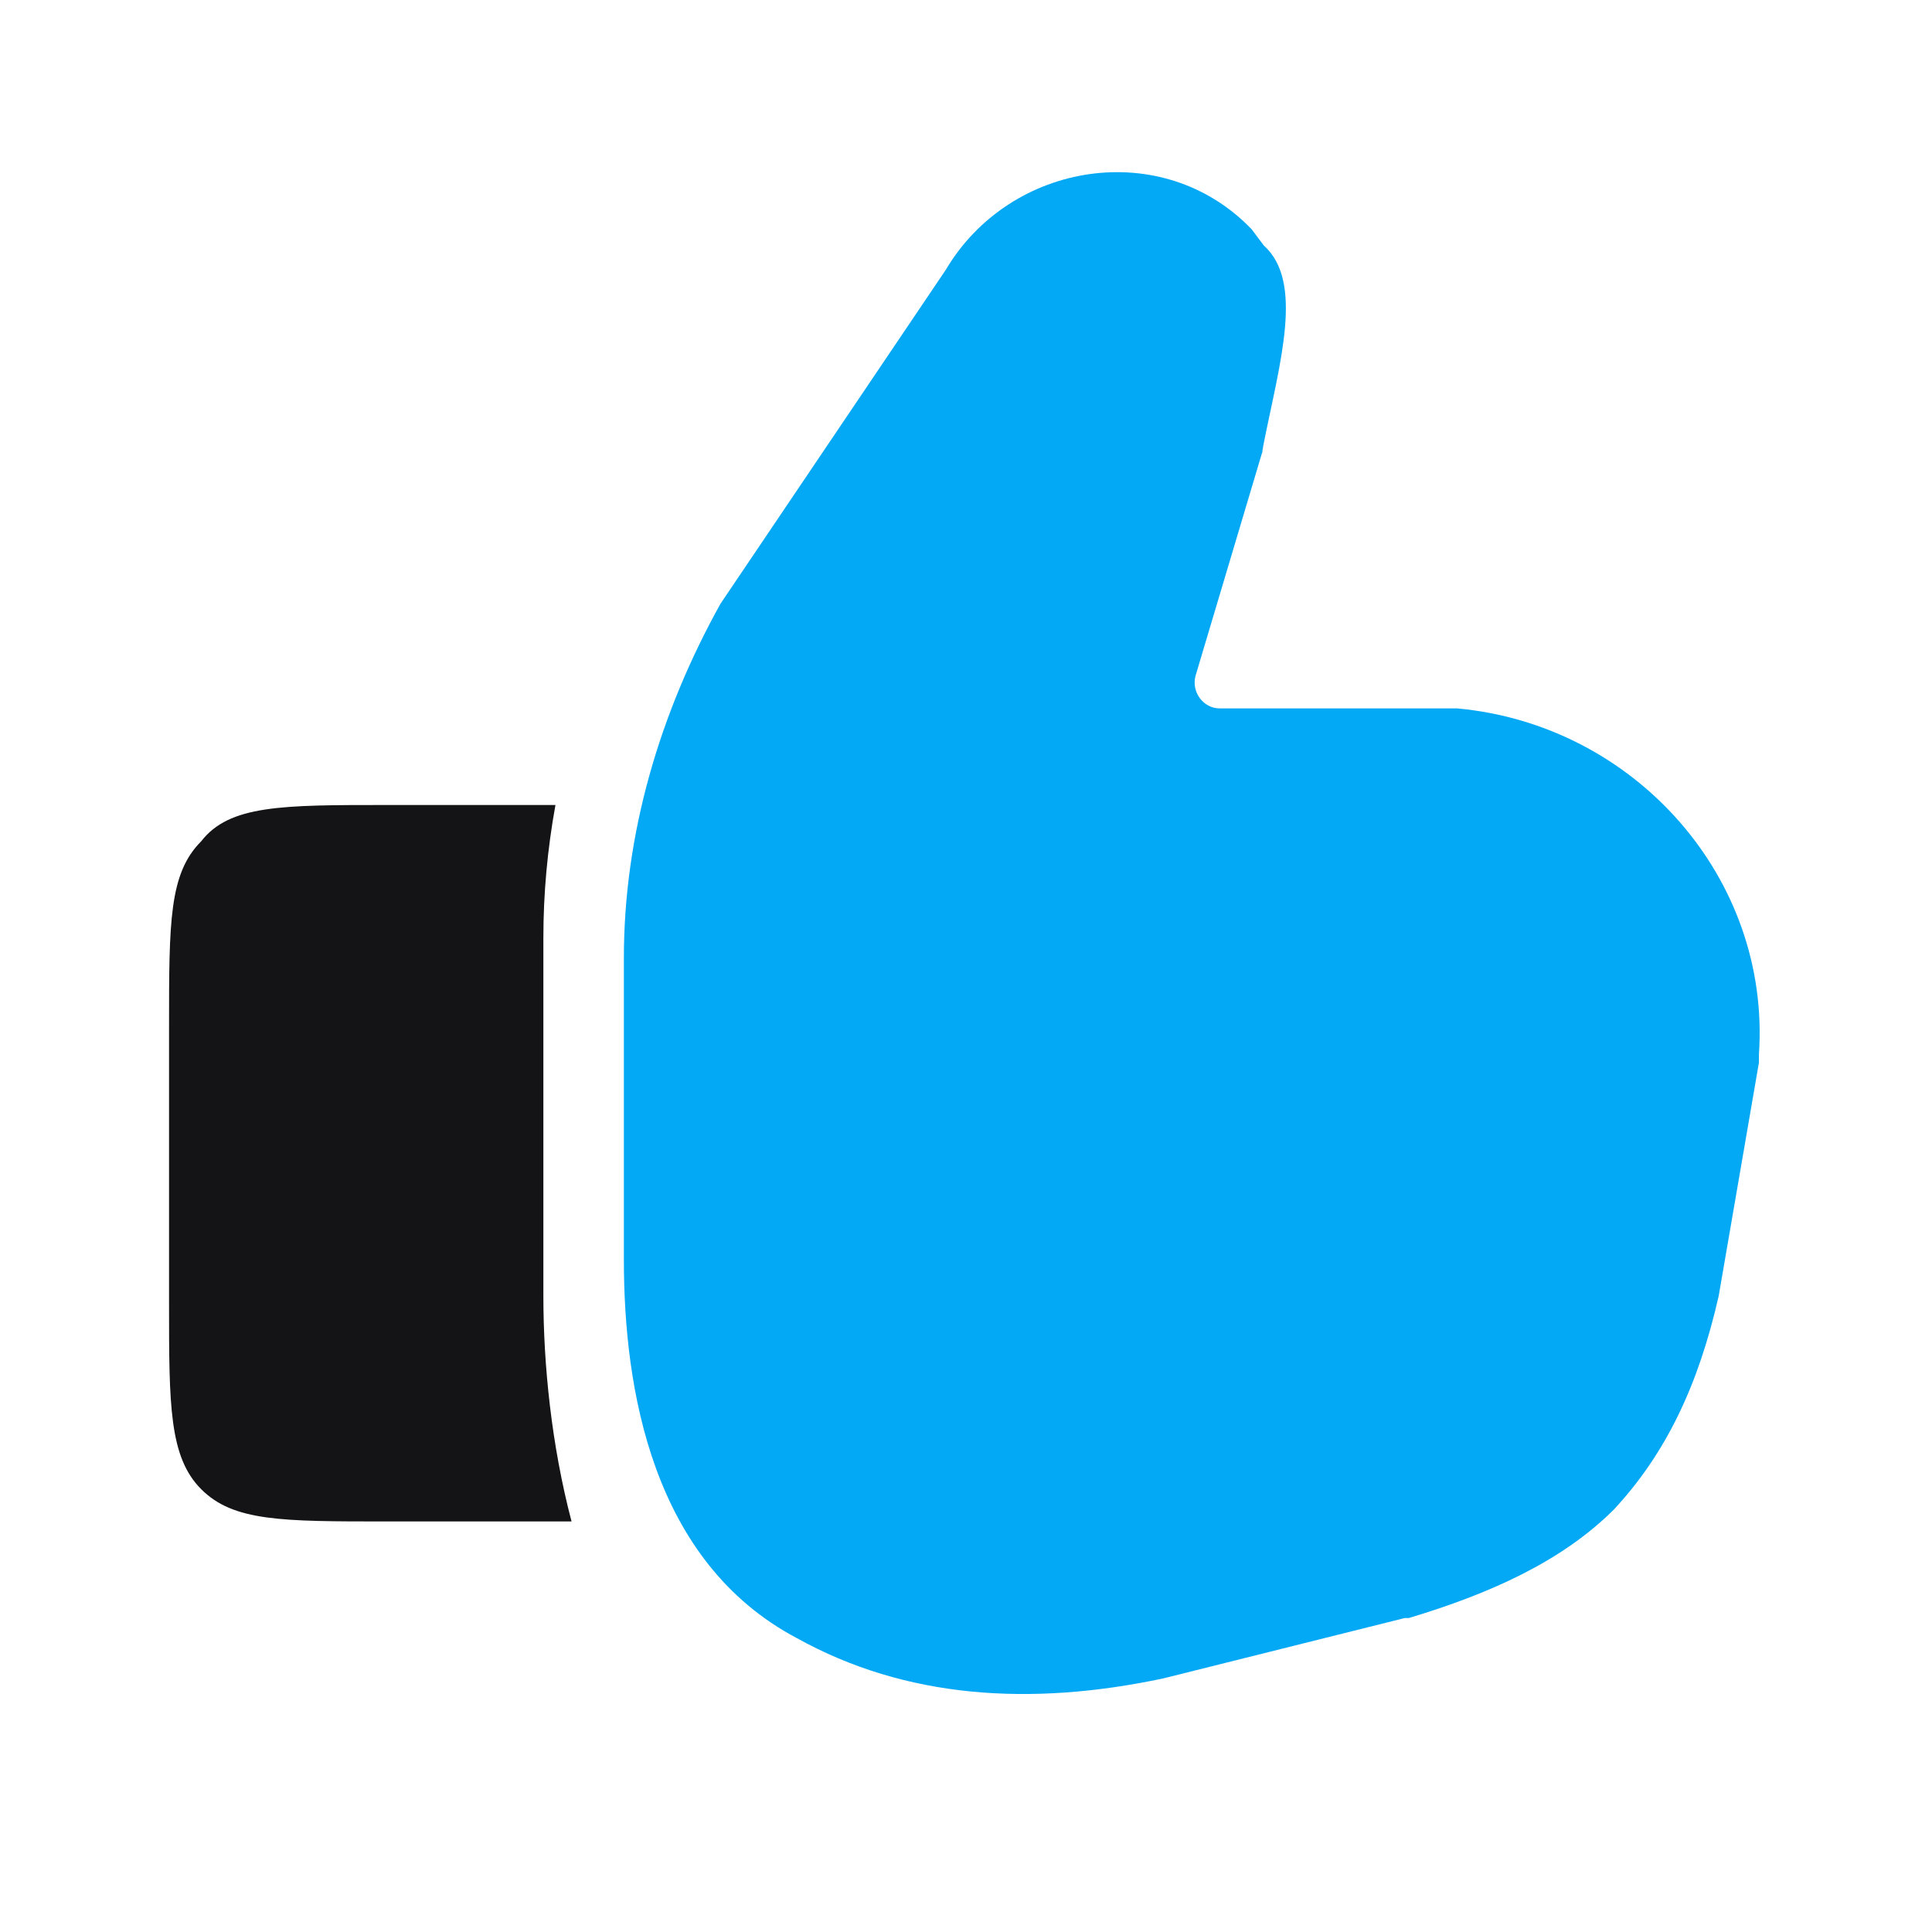
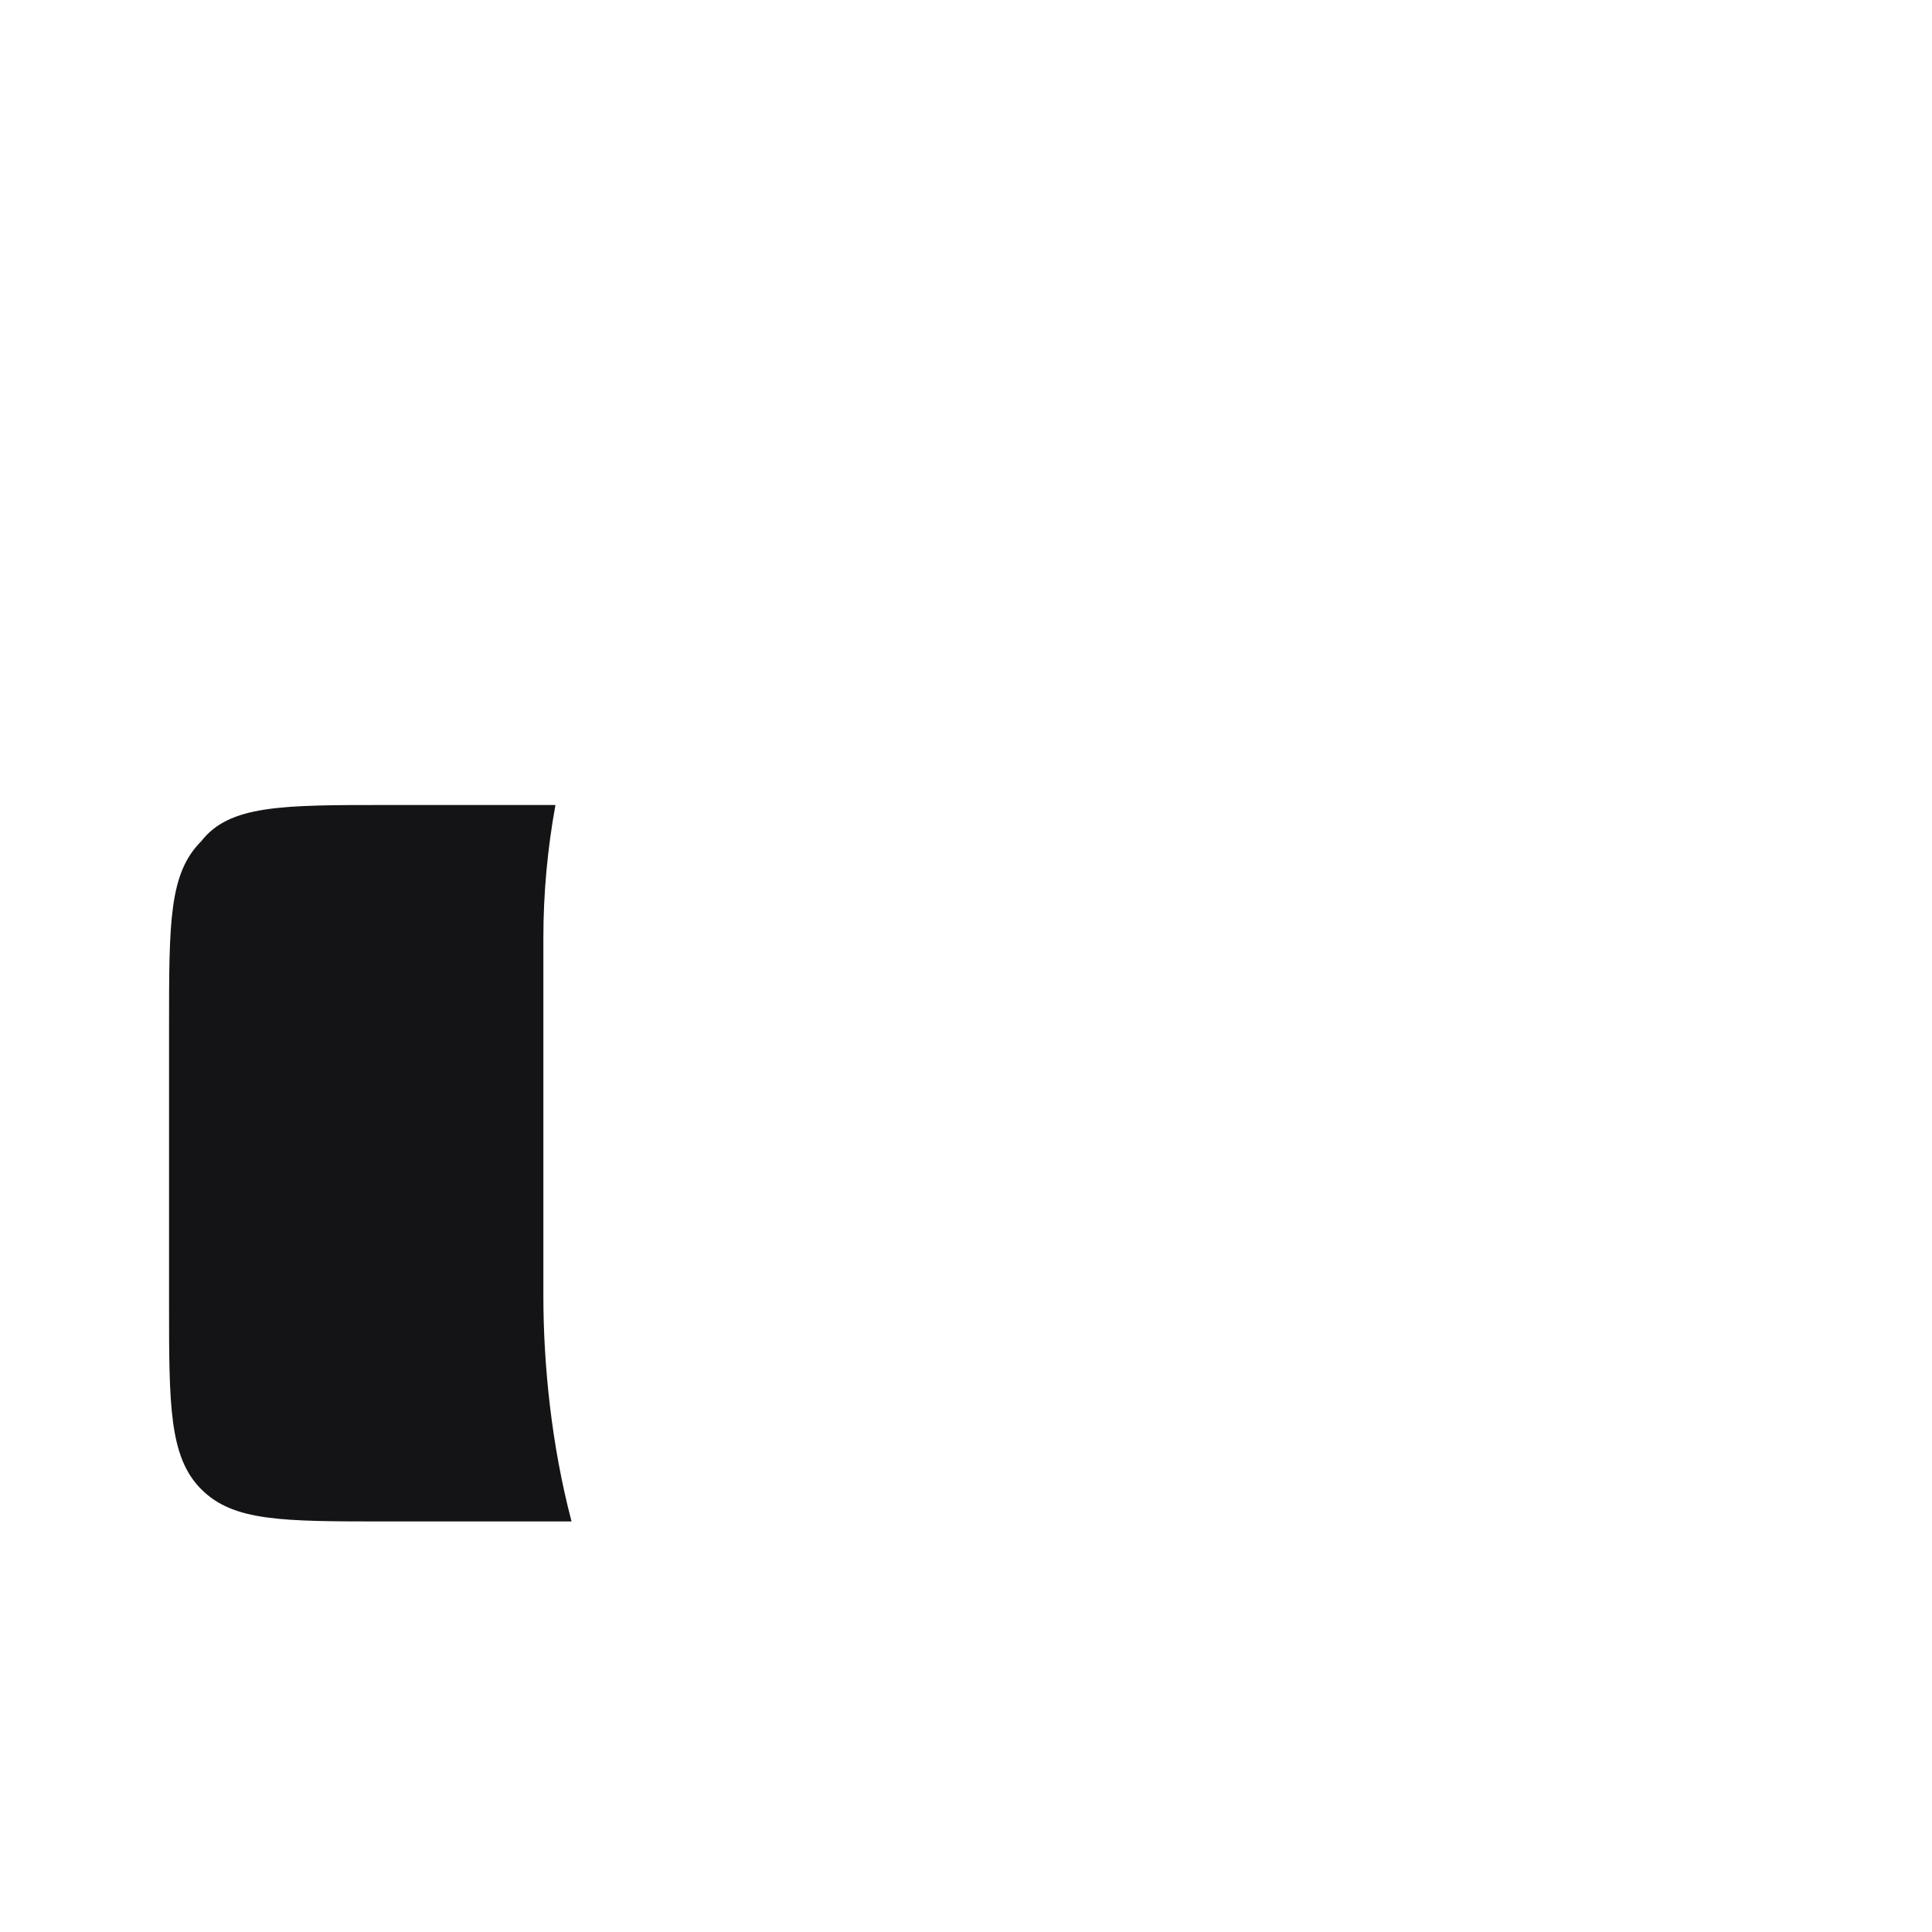
<svg xmlns="http://www.w3.org/2000/svg" version="1.1" id="Слой_1" x="0px" y="0px" width="48px" height="48px" viewBox="0 0 48 48" style="enable-background:new 0 0 48 48;" xml:space="preserve">
  <style type="text/css">
	.st0{fill:#03A9F4;}
	.st1{fill-rule:evenodd;clip-rule:evenodd;fill:#141416;}
</style>
-   <path class="st0" d="M31.1,5.7c-2.2-2.3-6-1.7-7.6,1L17.9,15c-1.5,2.7-2.4,5.7-2.4,8.8v7.5c0,3.2,0.7,7.5,4.3,9.4  c2.7,1.5,5.8,1.7,9.1,1l0,0l6-1.5c0,0,0,0,0.1,0c2-0.6,3.8-1.4,5.1-2.7c1.3-1.4,2.1-3.1,2.6-5.3l0,0l1-5.8c0-0.1,0-0.1,0-0.2  c0.3-4.4-3.1-8.2-7.5-8.6l0,0h-5.9c-0.4,0-0.7-0.4-0.6-0.8l1.7-5.7c-0.1,0.4,0-0.1,0-0.1c0.4-2,1-4,0-4.9L31.1,5.7z" />
  <path class="st1" d="M13.8,20c-0.2,1.1-0.3,2.2-0.3,3.3v8.9c0,1.7,0.2,3.7,0.7,5.6H9.6c-2.6,0-3.8,0-4.6-0.8s-0.8-2.1-0.8-4.6v-6.9  c0-2.6,0-3.8,0.8-4.6C5.7,20,7,20,9.6,20H13.8z" />
</svg>